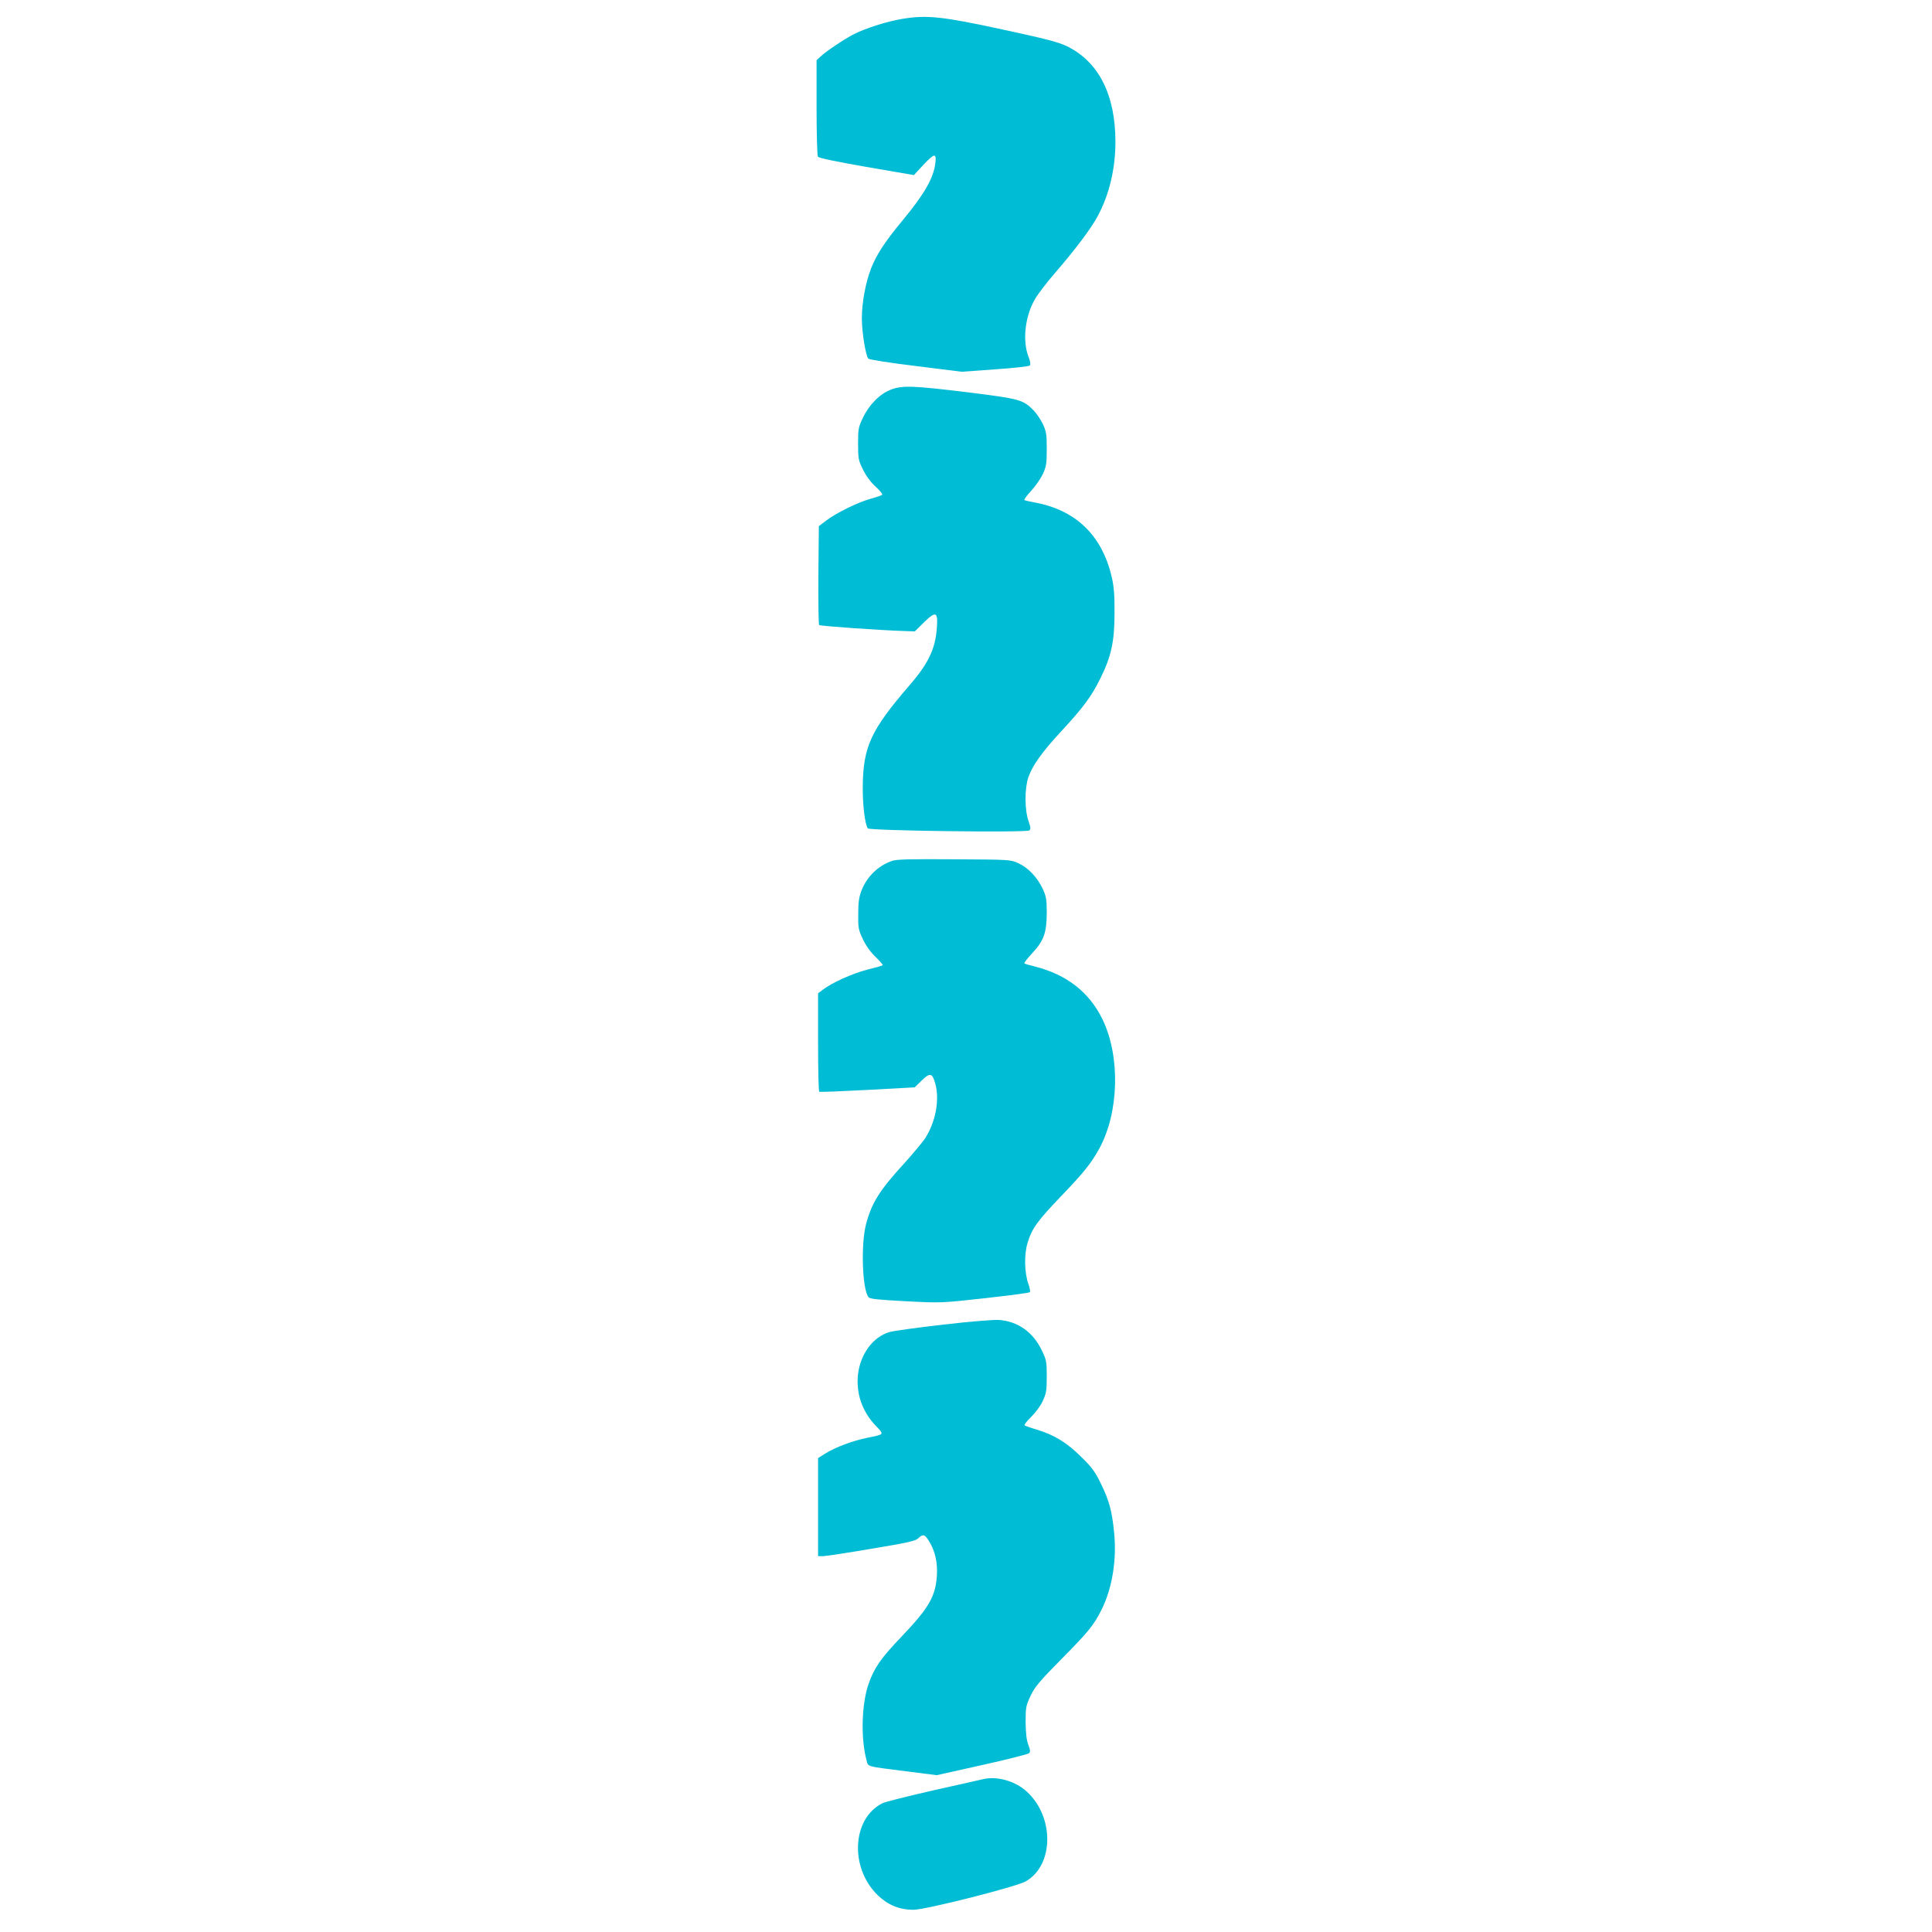
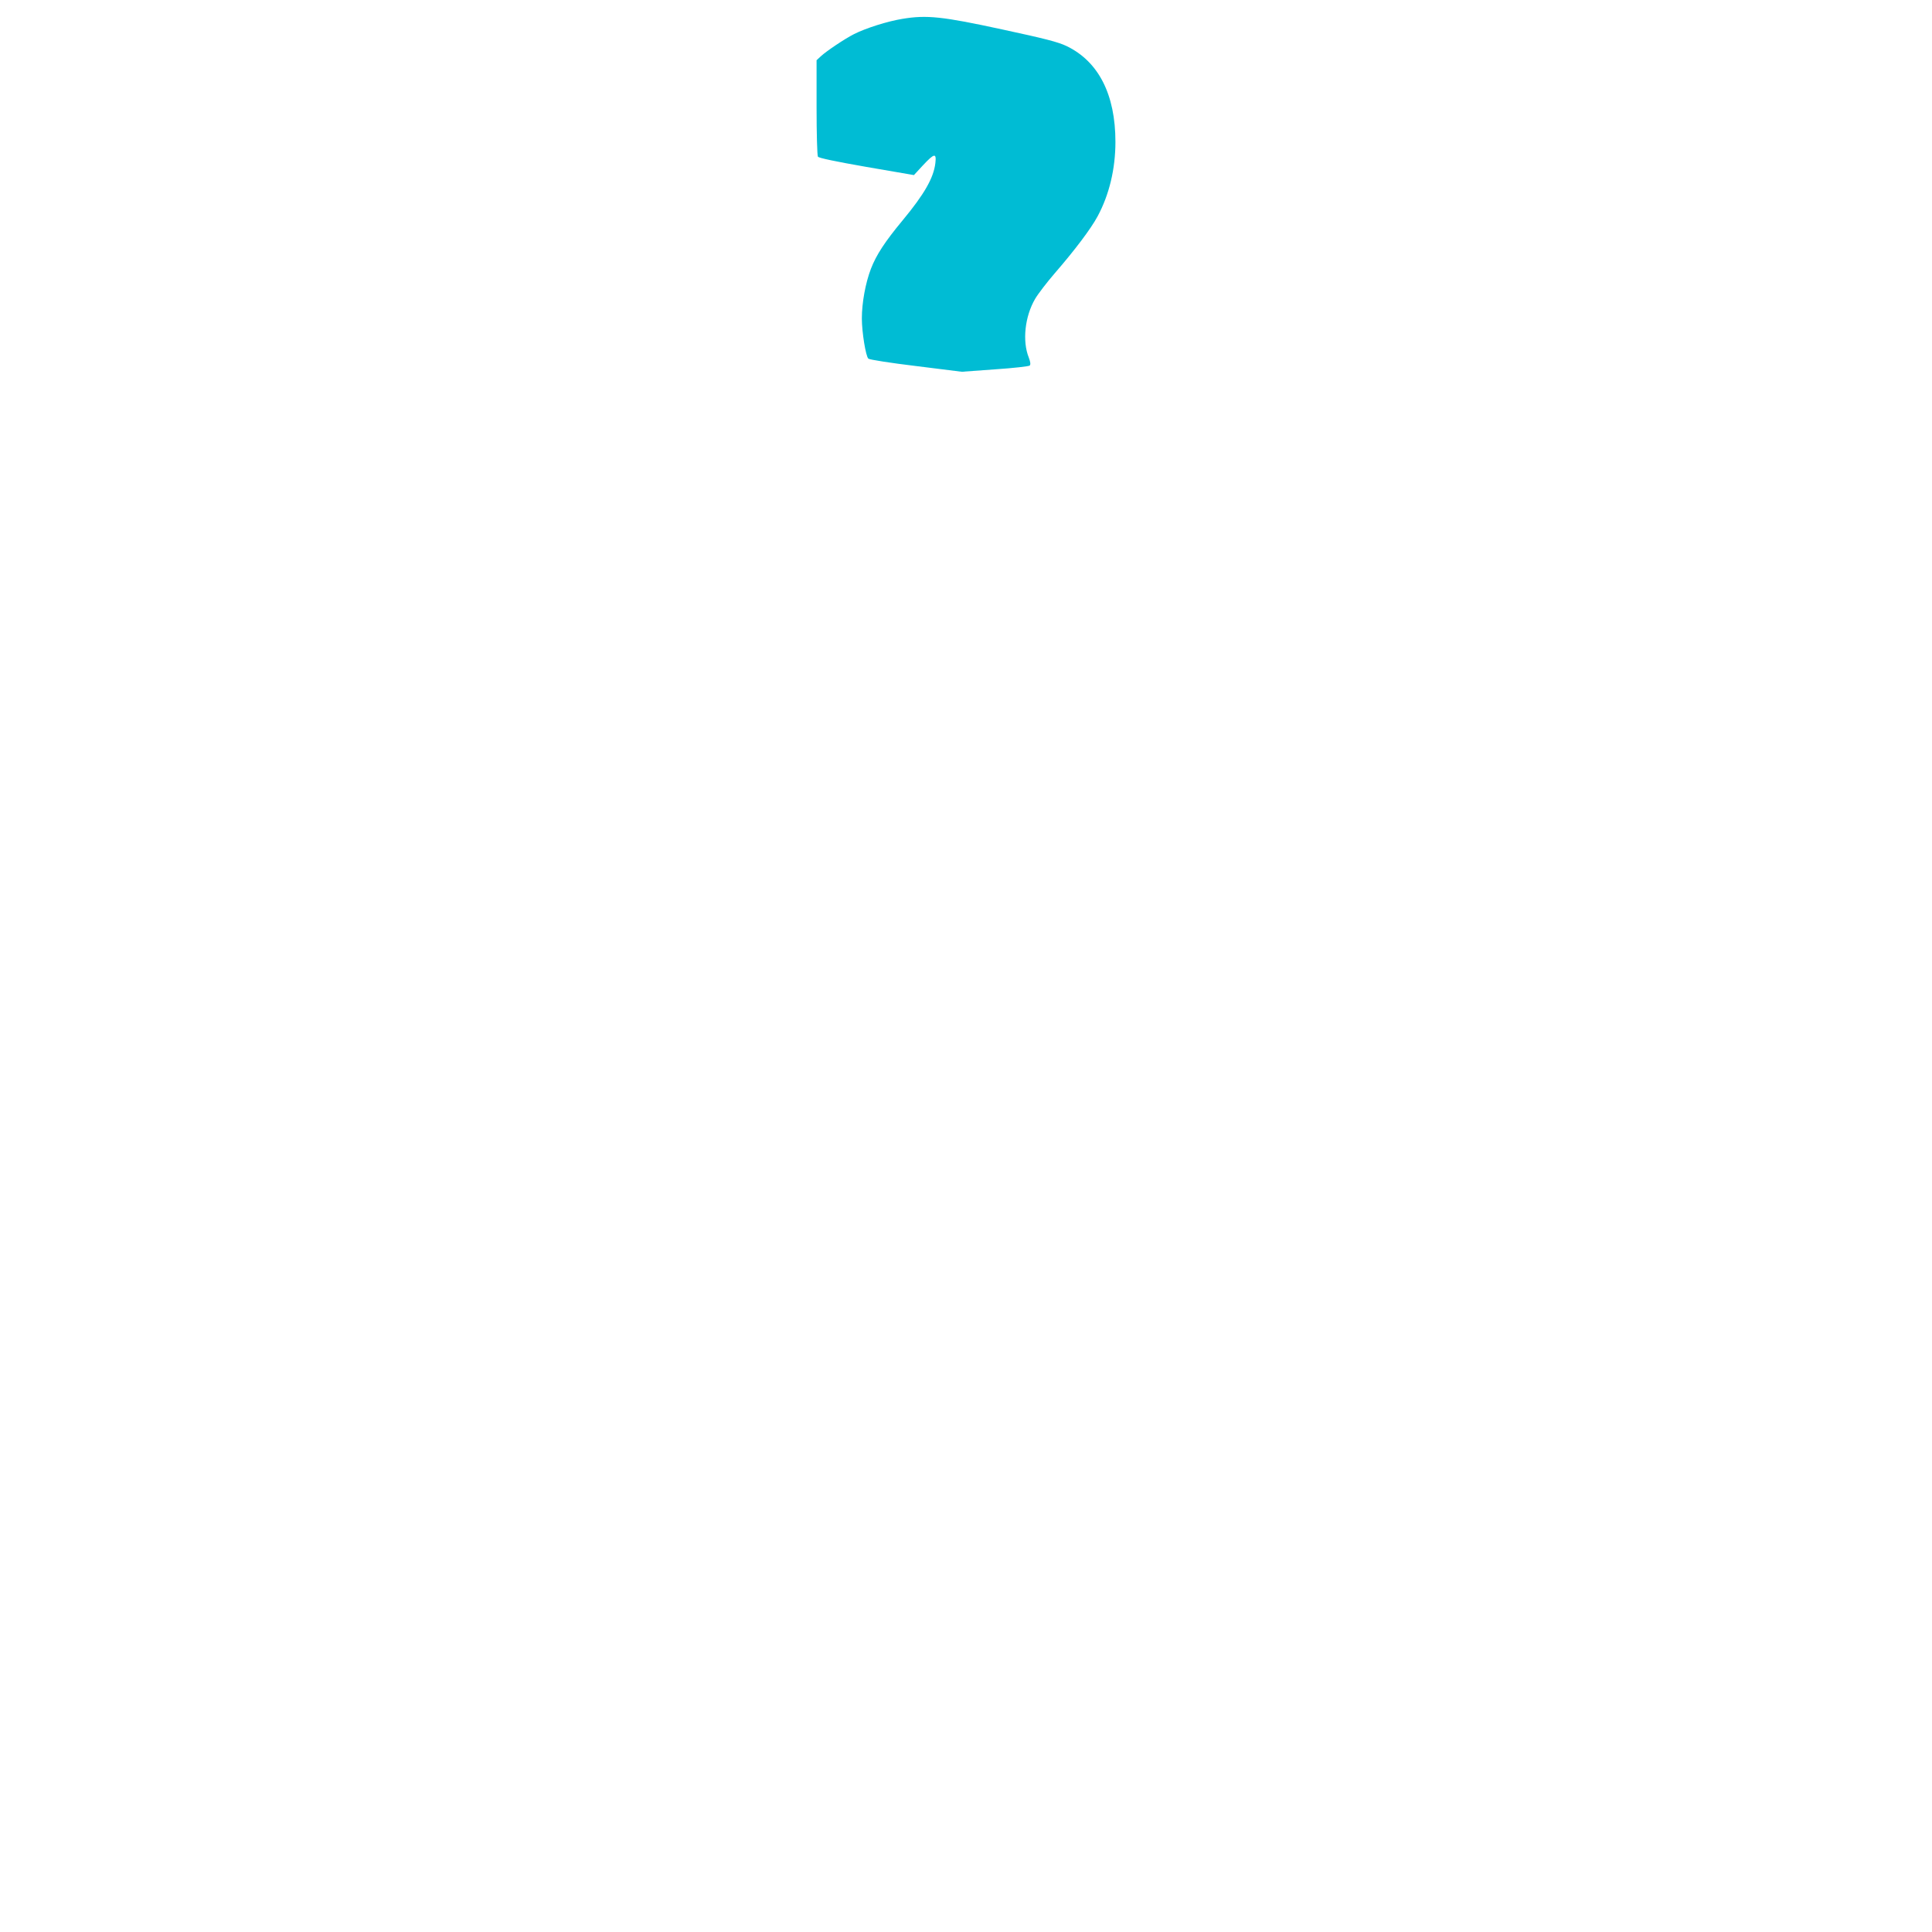
<svg xmlns="http://www.w3.org/2000/svg" version="1.0" width="1280pt" height="1280pt" viewBox="0 0 1280 1280" preserveAspectRatio="xMidYMid meet">
  <g transform="translate(0,1280) scale(0.1,-0.1)" fill="#00bcd4" stroke="none">
    <path d="M5978 12675 c-98 -16 -241 -61 -320 -101 -63 -32 -182 -112 -220 -147 l-28 -26 0 -313 c0 -172 4 -319 9 -326 5 -9 122 -33 322 -68 l314 -54 60 65 c76 81 90 83 82 14 -12 -98 -72 -204 -217 -379 -117 -141 -174 -228 -210 -321 -36 -94 -60 -225 -60 -329 0 -91 26 -250 43 -266 7 -7 149 -29 315 -49 l304 -38 220 16 c121 8 225 20 230 25 7 7 5 24 -6 53 -44 109 -26 273 42 389 20 34 80 112 132 172 131 151 238 293 282 375 77 143 118 314 118 493 0 314 -112 533 -324 635 -57 27 -143 49 -426 110 -397 86 -500 97 -662 70z" />
-     <path d="M5901 10218 c-72 -28 -143 -99 -184 -186 -30 -62 -32 -75 -32 -172 0 -99 2 -110 33 -172 21 -43 51 -83 84 -113 28 -25 47 -49 42 -54 -5 -4 -38 -15 -74 -25 -80 -21 -228 -93 -295 -144 l-50 -38 -3 -324 c-1 -178 1 -327 5 -331 7 -7 407 -35 571 -40 l63 -2 59 58 c80 79 95 73 87 -33 -9 -139 -56 -238 -182 -383 -256 -297 -306 -406 -309 -669 -1 -124 14 -247 33 -278 9 -16 1048 -29 1070 -14 11 8 10 18 -5 63 -26 73 -26 214 -1 289 27 78 90 167 218 305 148 160 200 231 259 350 73 147 94 245 94 435 1 117 -4 174 -18 235 -64 278 -238 446 -511 496 -33 6 -64 13 -68 16 -4 3 15 29 43 59 28 30 63 80 78 111 24 52 27 70 27 168 0 98 -3 116 -26 166 -15 31 -43 72 -63 92 -69 69 -90 75 -435 118 -363 44 -433 47 -510 17z" />
-     <path d="M5909 7096 c-93 -33 -164 -103 -201 -195 -17 -44 -22 -78 -22 -156 -1 -92 1 -105 31 -168 20 -42 51 -86 84 -117 29 -28 50 -52 47 -55 -2 -3 -48 -16 -101 -29 -98 -25 -234 -86 -294 -132 l-33 -25 0 -324 c0 -178 3 -326 8 -328 4 -3 148 3 319 12 l313 17 43 42 c58 57 73 55 93 -15 31 -107 3 -259 -69 -368 -19 -27 -79 -99 -133 -159 -167 -182 -218 -264 -256 -405 -35 -133 -26 -431 16 -485 9 -12 60 -17 246 -27 235 -12 235 -12 525 20 159 18 293 35 298 40 4 4 0 27 -9 52 -27 76 -30 196 -6 275 29 96 66 146 224 311 149 155 199 218 252 315 130 239 139 609 21 853 -87 181 -237 298 -450 352 -33 8 -64 17 -68 20 -4 3 19 33 52 68 77 83 96 136 96 270 0 87 -4 107 -27 157 -35 75 -97 140 -161 169 -51 24 -57 24 -427 26 -290 2 -383 0 -411 -11z" />
-     <path d="M6250 4024 c-168 -19 -328 -41 -356 -49 -110 -31 -196 -148 -210 -285 -12 -125 28 -241 118 -336 57 -60 60 -56 -57 -80 -95 -19 -212 -63 -277 -104 l-48 -30 0 -325 0 -325 33 0 c17 0 161 22 320 49 240 40 291 51 310 69 32 30 43 28 71 -17 41 -64 59 -145 53 -231 -9 -138 -54 -214 -234 -403 -137 -143 -181 -206 -219 -315 -46 -133 -52 -360 -13 -504 12 -45 -8 -39 260 -73 l205 -26 300 67 c164 36 304 72 311 78 10 9 9 21 -4 56 -12 31 -17 77 -18 150 0 98 2 109 33 175 28 59 58 95 206 245 178 180 212 222 264 325 71 143 102 332 83 515 -14 140 -32 207 -87 320 -39 80 -60 109 -133 180 -94 93 -175 143 -294 179 -38 11 -73 24 -78 27 -6 3 13 28 41 55 29 28 63 73 78 106 24 51 27 70 27 163 0 97 -2 110 -32 172 -58 122 -159 194 -285 203 -36 2 -191 -10 -368 -31z" />
-     <path d="M6515 1013 c-11 -3 -159 -36 -329 -74 -170 -39 -323 -77 -340 -86 -201 -101 -218 -426 -32 -608 68 -66 143 -97 236 -98 82 0 682 152 747 189 186 108 189 426 6 594 -76 70 -196 104 -288 83z" />
+     <path d="M6515 1013 z" />
  </g>
</svg>